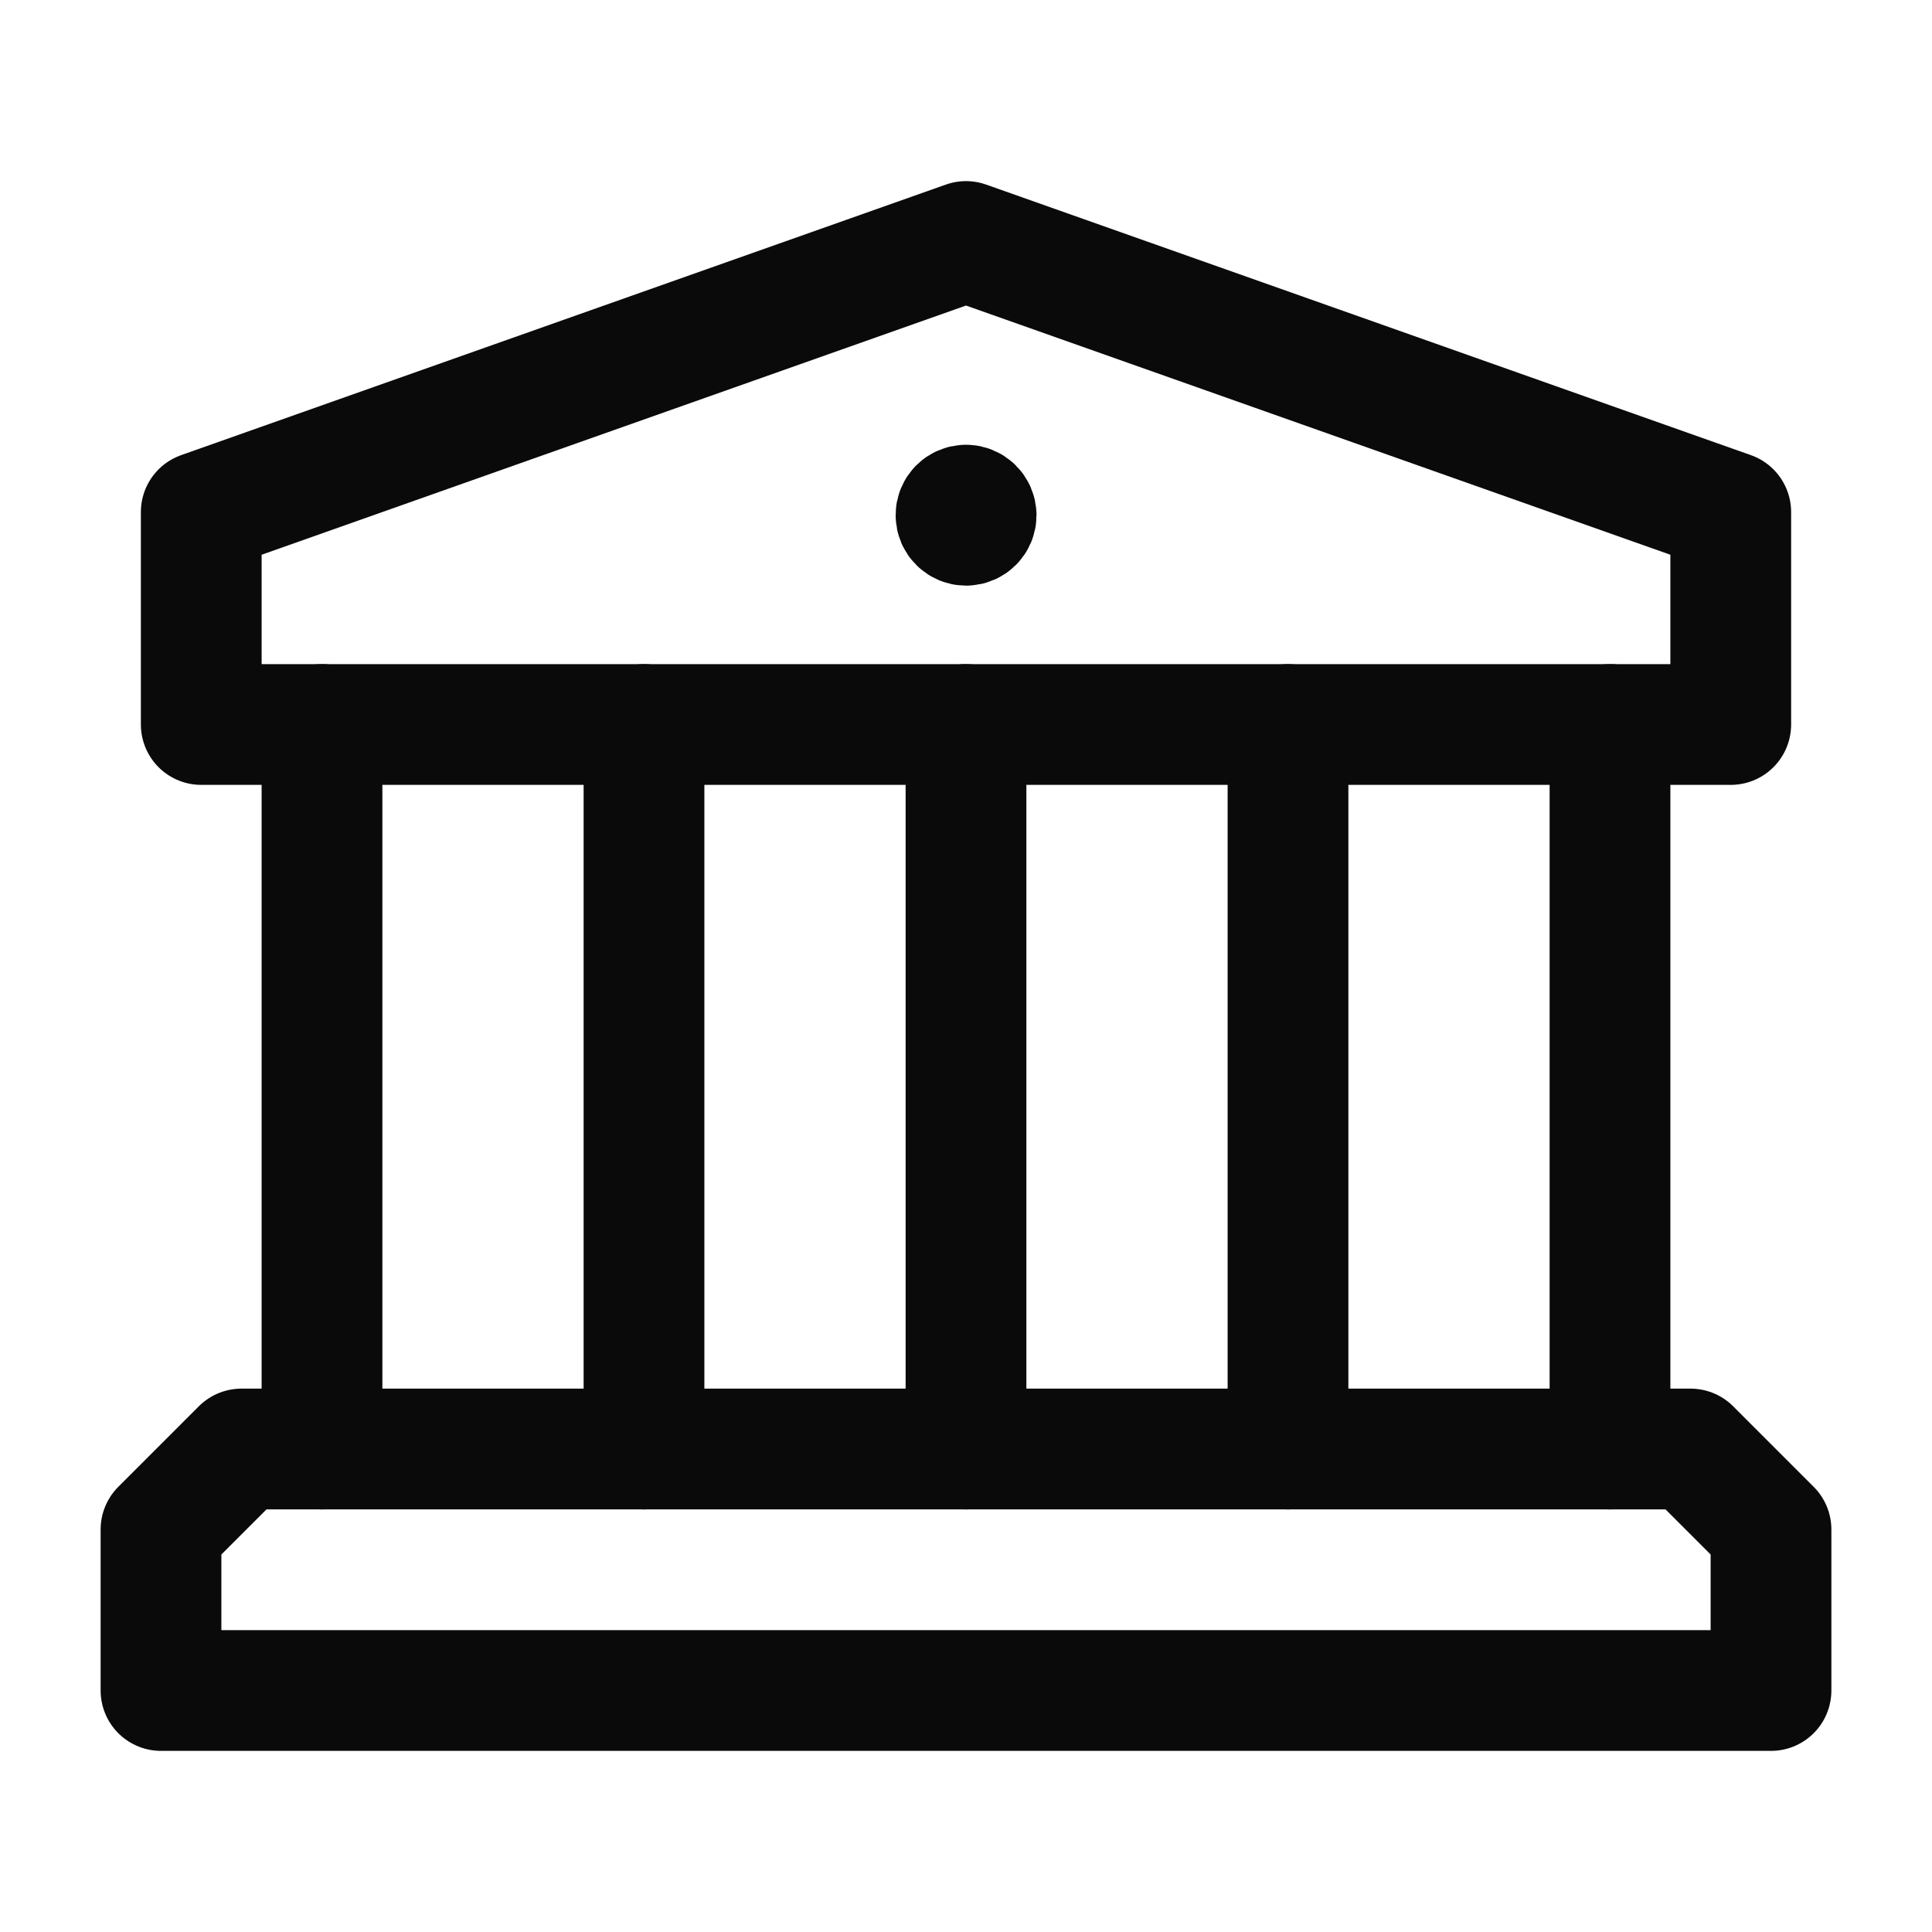
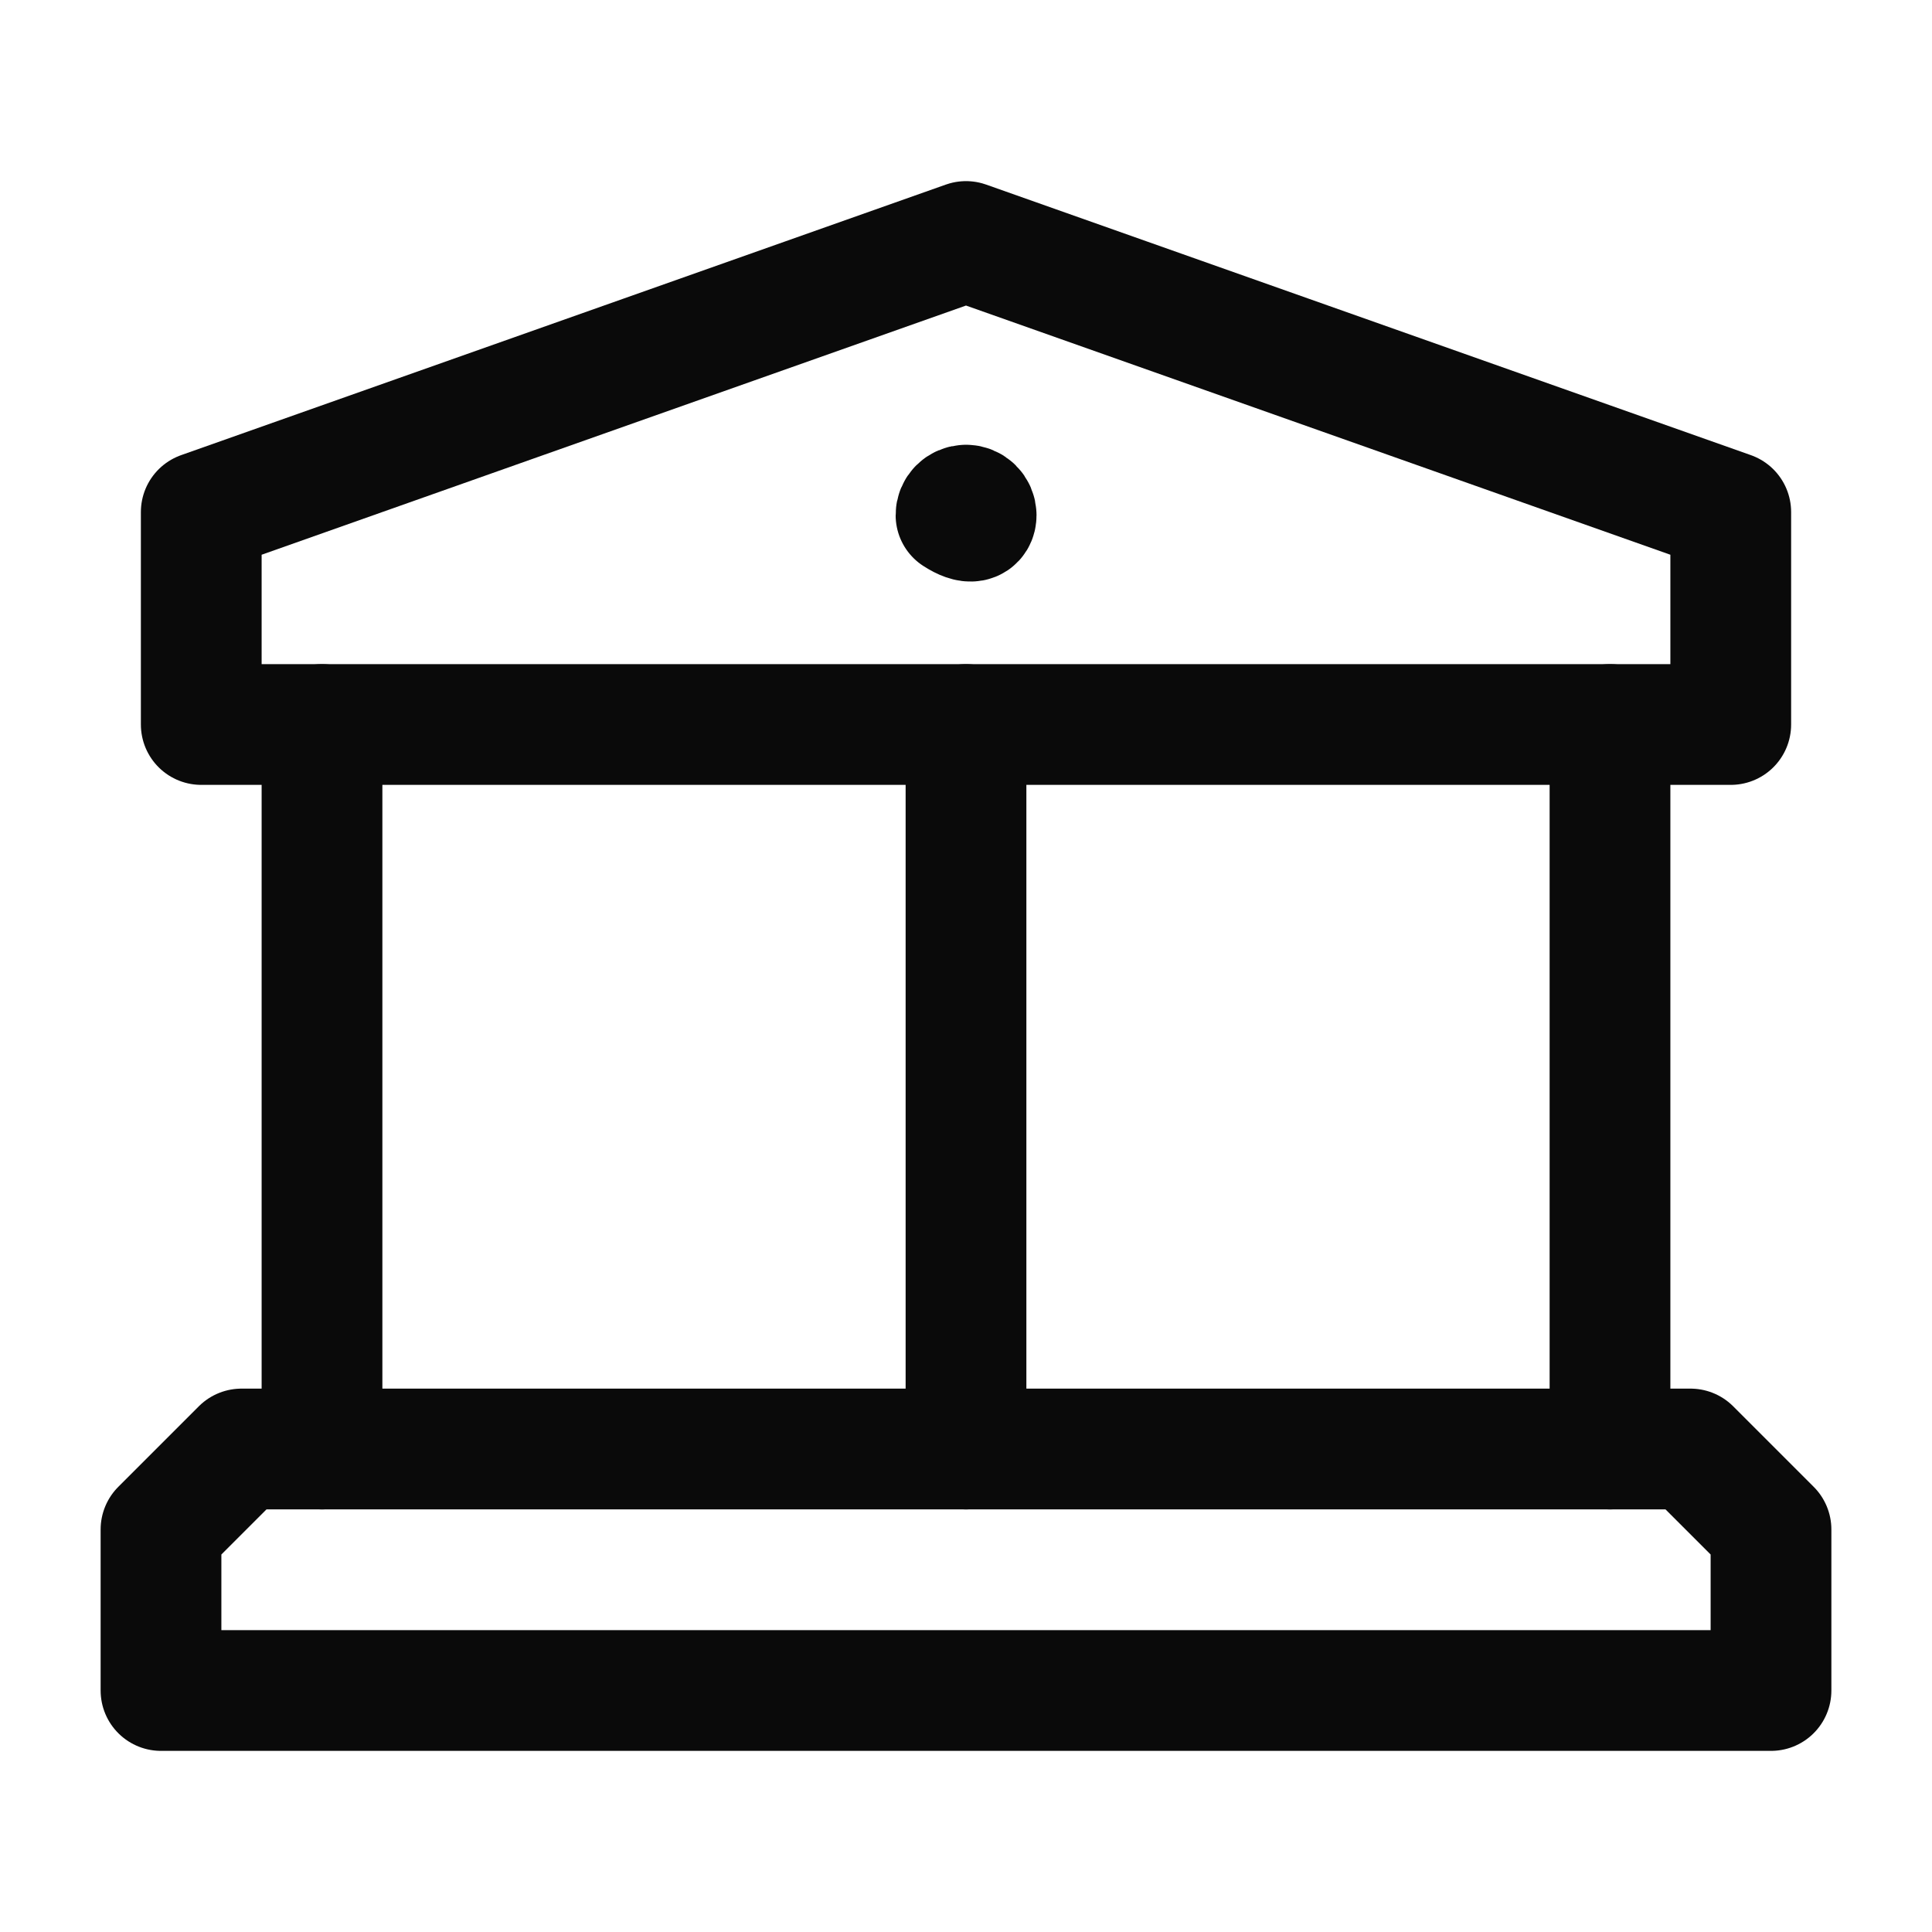
<svg xmlns="http://www.w3.org/2000/svg" width="24" height="24" viewBox="0 0 24 24" fill="none">
  <path d="M4 18V9" stroke="#0A0A0A" stroke-width="1.5" stroke-linecap="round" stroke-linejoin="round" />
  <path d="M20 9V18" stroke="#0A0A0A" stroke-width="1.5" stroke-linecap="round" stroke-linejoin="round" />
-   <path d="M8 9V18" stroke="#0A0A0A" stroke-width="1.5" stroke-linecap="round" stroke-linejoin="round" />
  <path d="M12 9V18" stroke="#0A0A0A" stroke-width="1.5" stroke-linecap="round" stroke-linejoin="round" />
-   <path d="M16 9V18" stroke="#0A0A0A" stroke-width="1.5" stroke-linecap="round" stroke-linejoin="round" />
-   <path d="M12 6.275C11.931 6.275 11.875 6.331 11.876 6.4C11.876 6.469 11.932 6.525 12.001 6.525C12.07 6.525 12.126 6.469 12.126 6.4C12.125 6.331 12.069 6.275 12 6.275" stroke="#0A0A0A" stroke-width="1.5" stroke-linecap="round" stroke-linejoin="round" />
+   <path d="M12 6.275C11.931 6.275 11.875 6.331 11.876 6.4C12.07 6.525 12.126 6.469 12.126 6.4C12.125 6.331 12.069 6.275 12 6.275" stroke="#0A0A0A" stroke-width="1.5" stroke-linecap="round" stroke-linejoin="round" />
  <path fill-rule="evenodd" clip-rule="evenodd" d="M21.5 9H2.5V6.361L12 3L21.5 6.361V9Z" stroke="#0A0A0A" stroke-width="1.5" stroke-linecap="round" stroke-linejoin="round" />
  <path fill-rule="evenodd" clip-rule="evenodd" d="M21 18H3L2 19V21H22V19L21 18Z" stroke="#0A0A0A" stroke-width="1.5" stroke-linecap="round" stroke-linejoin="round" />
</svg>